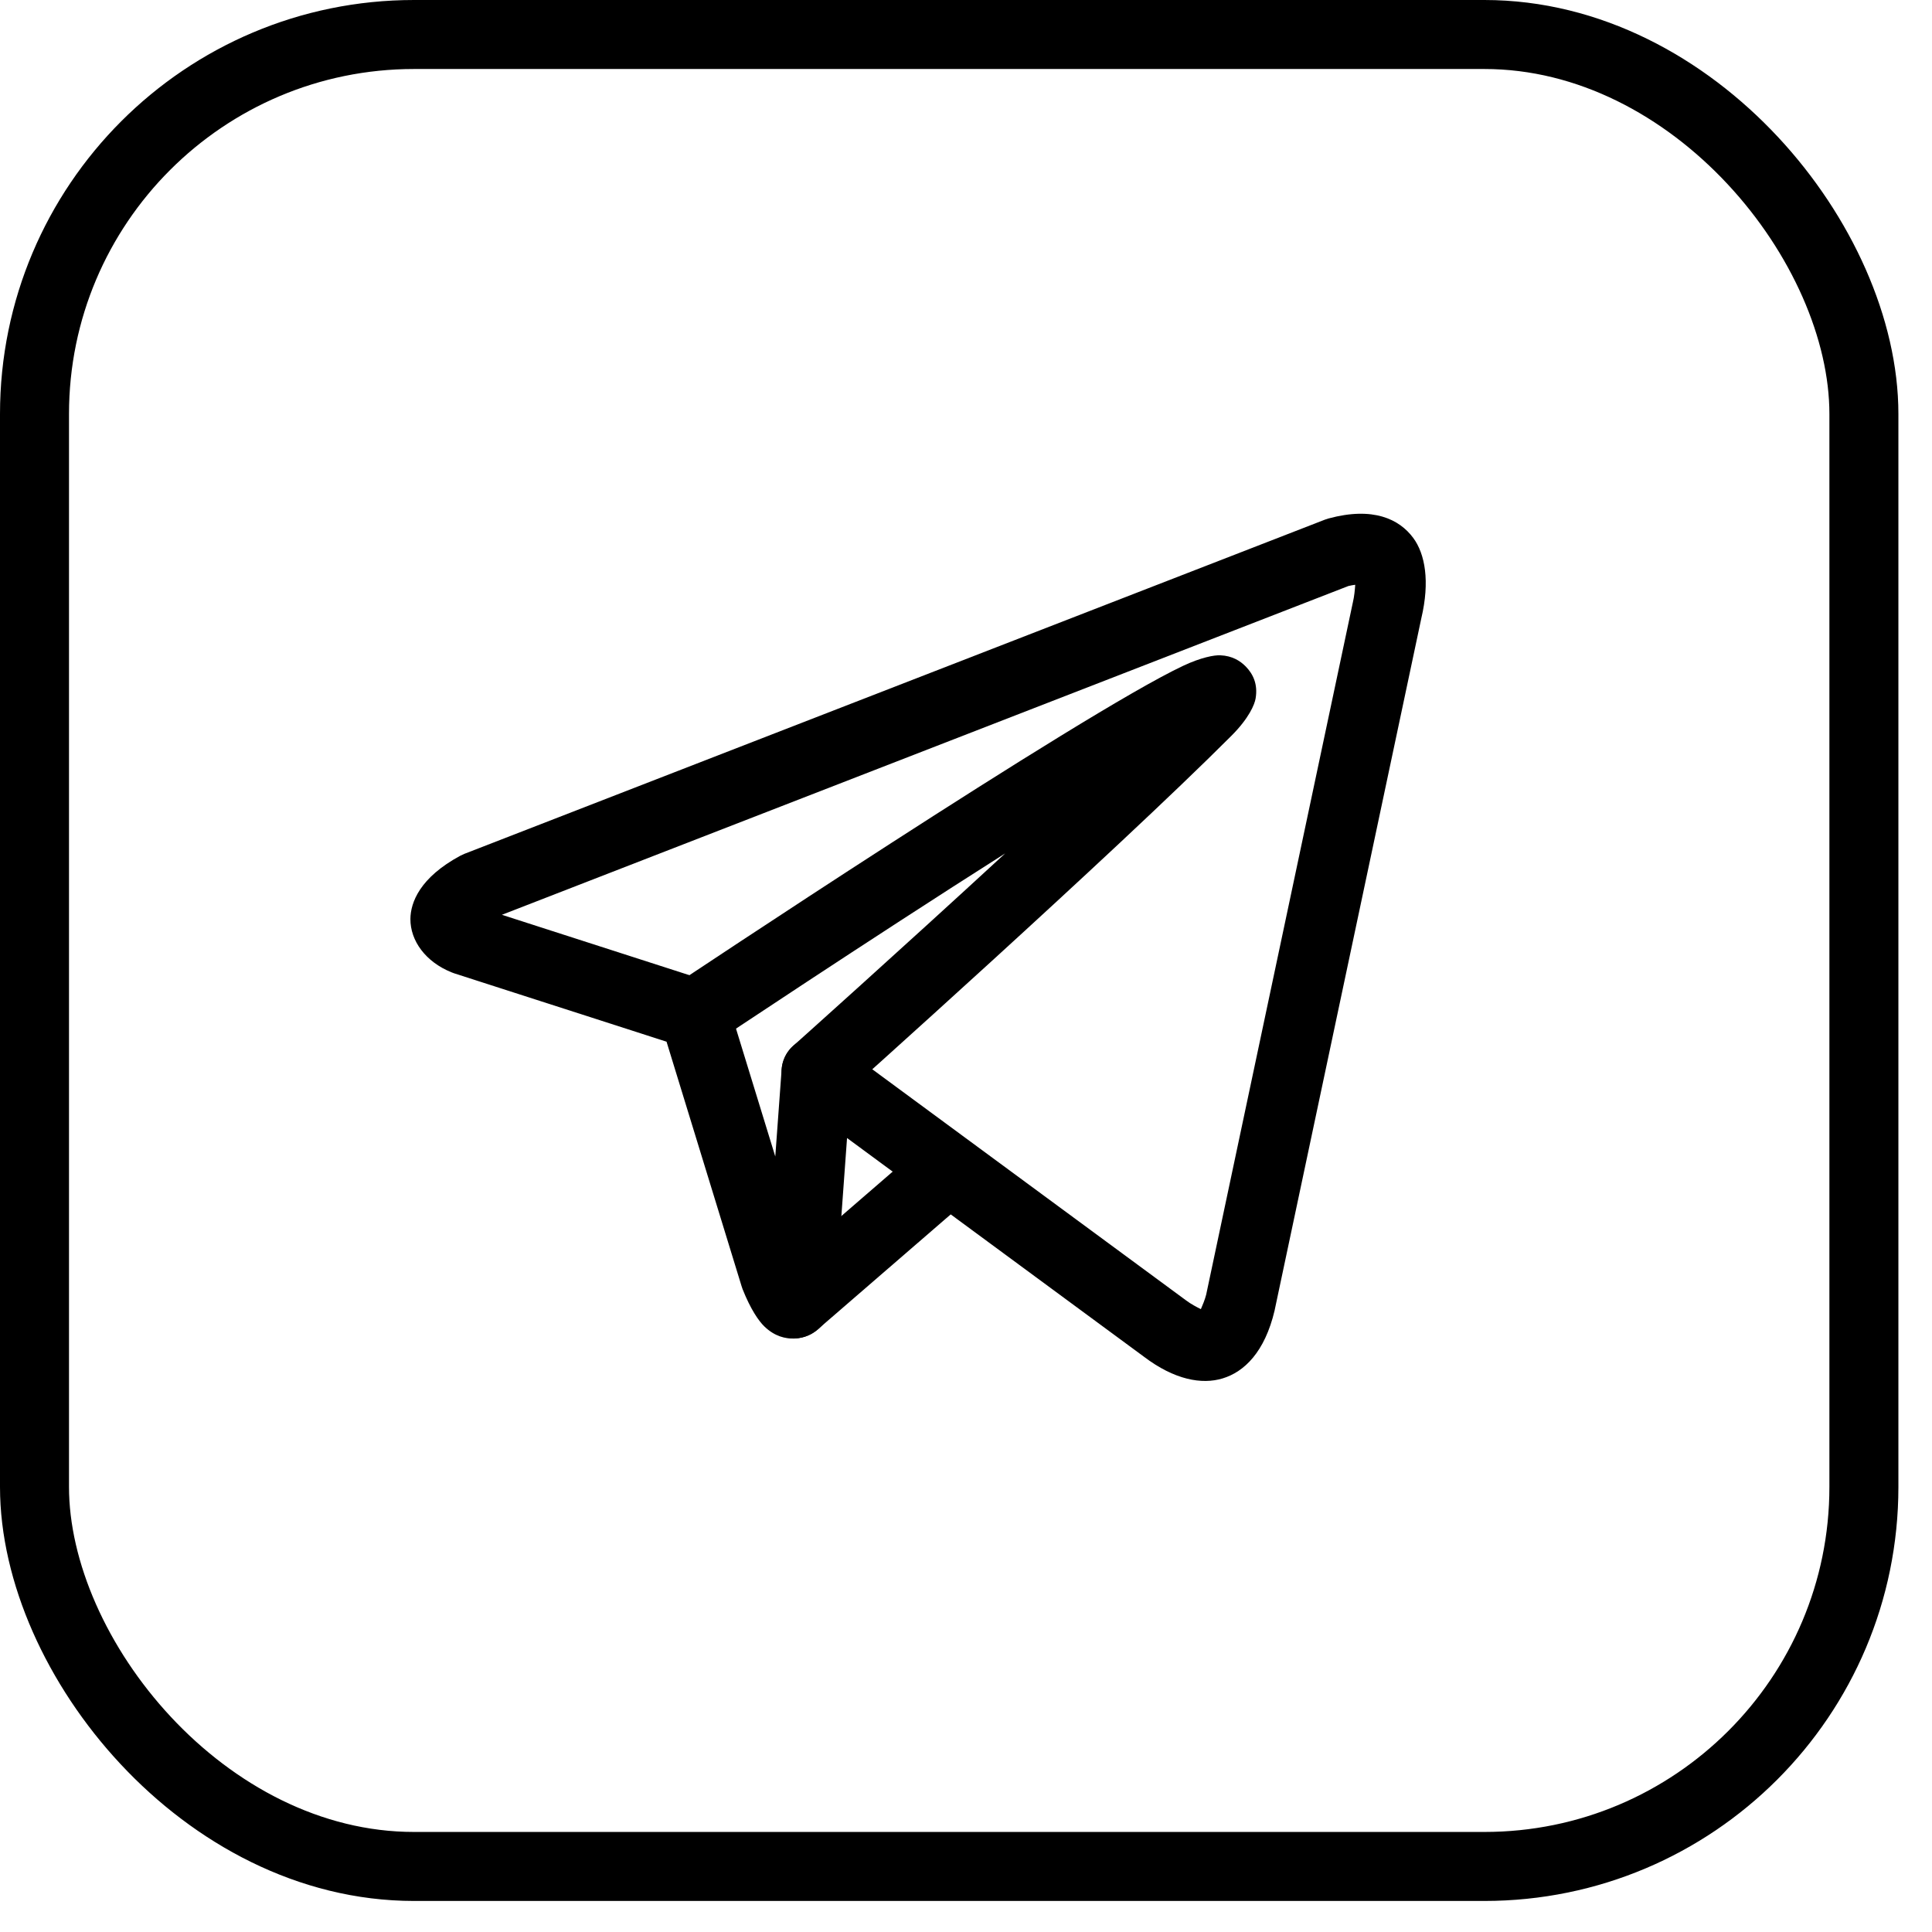
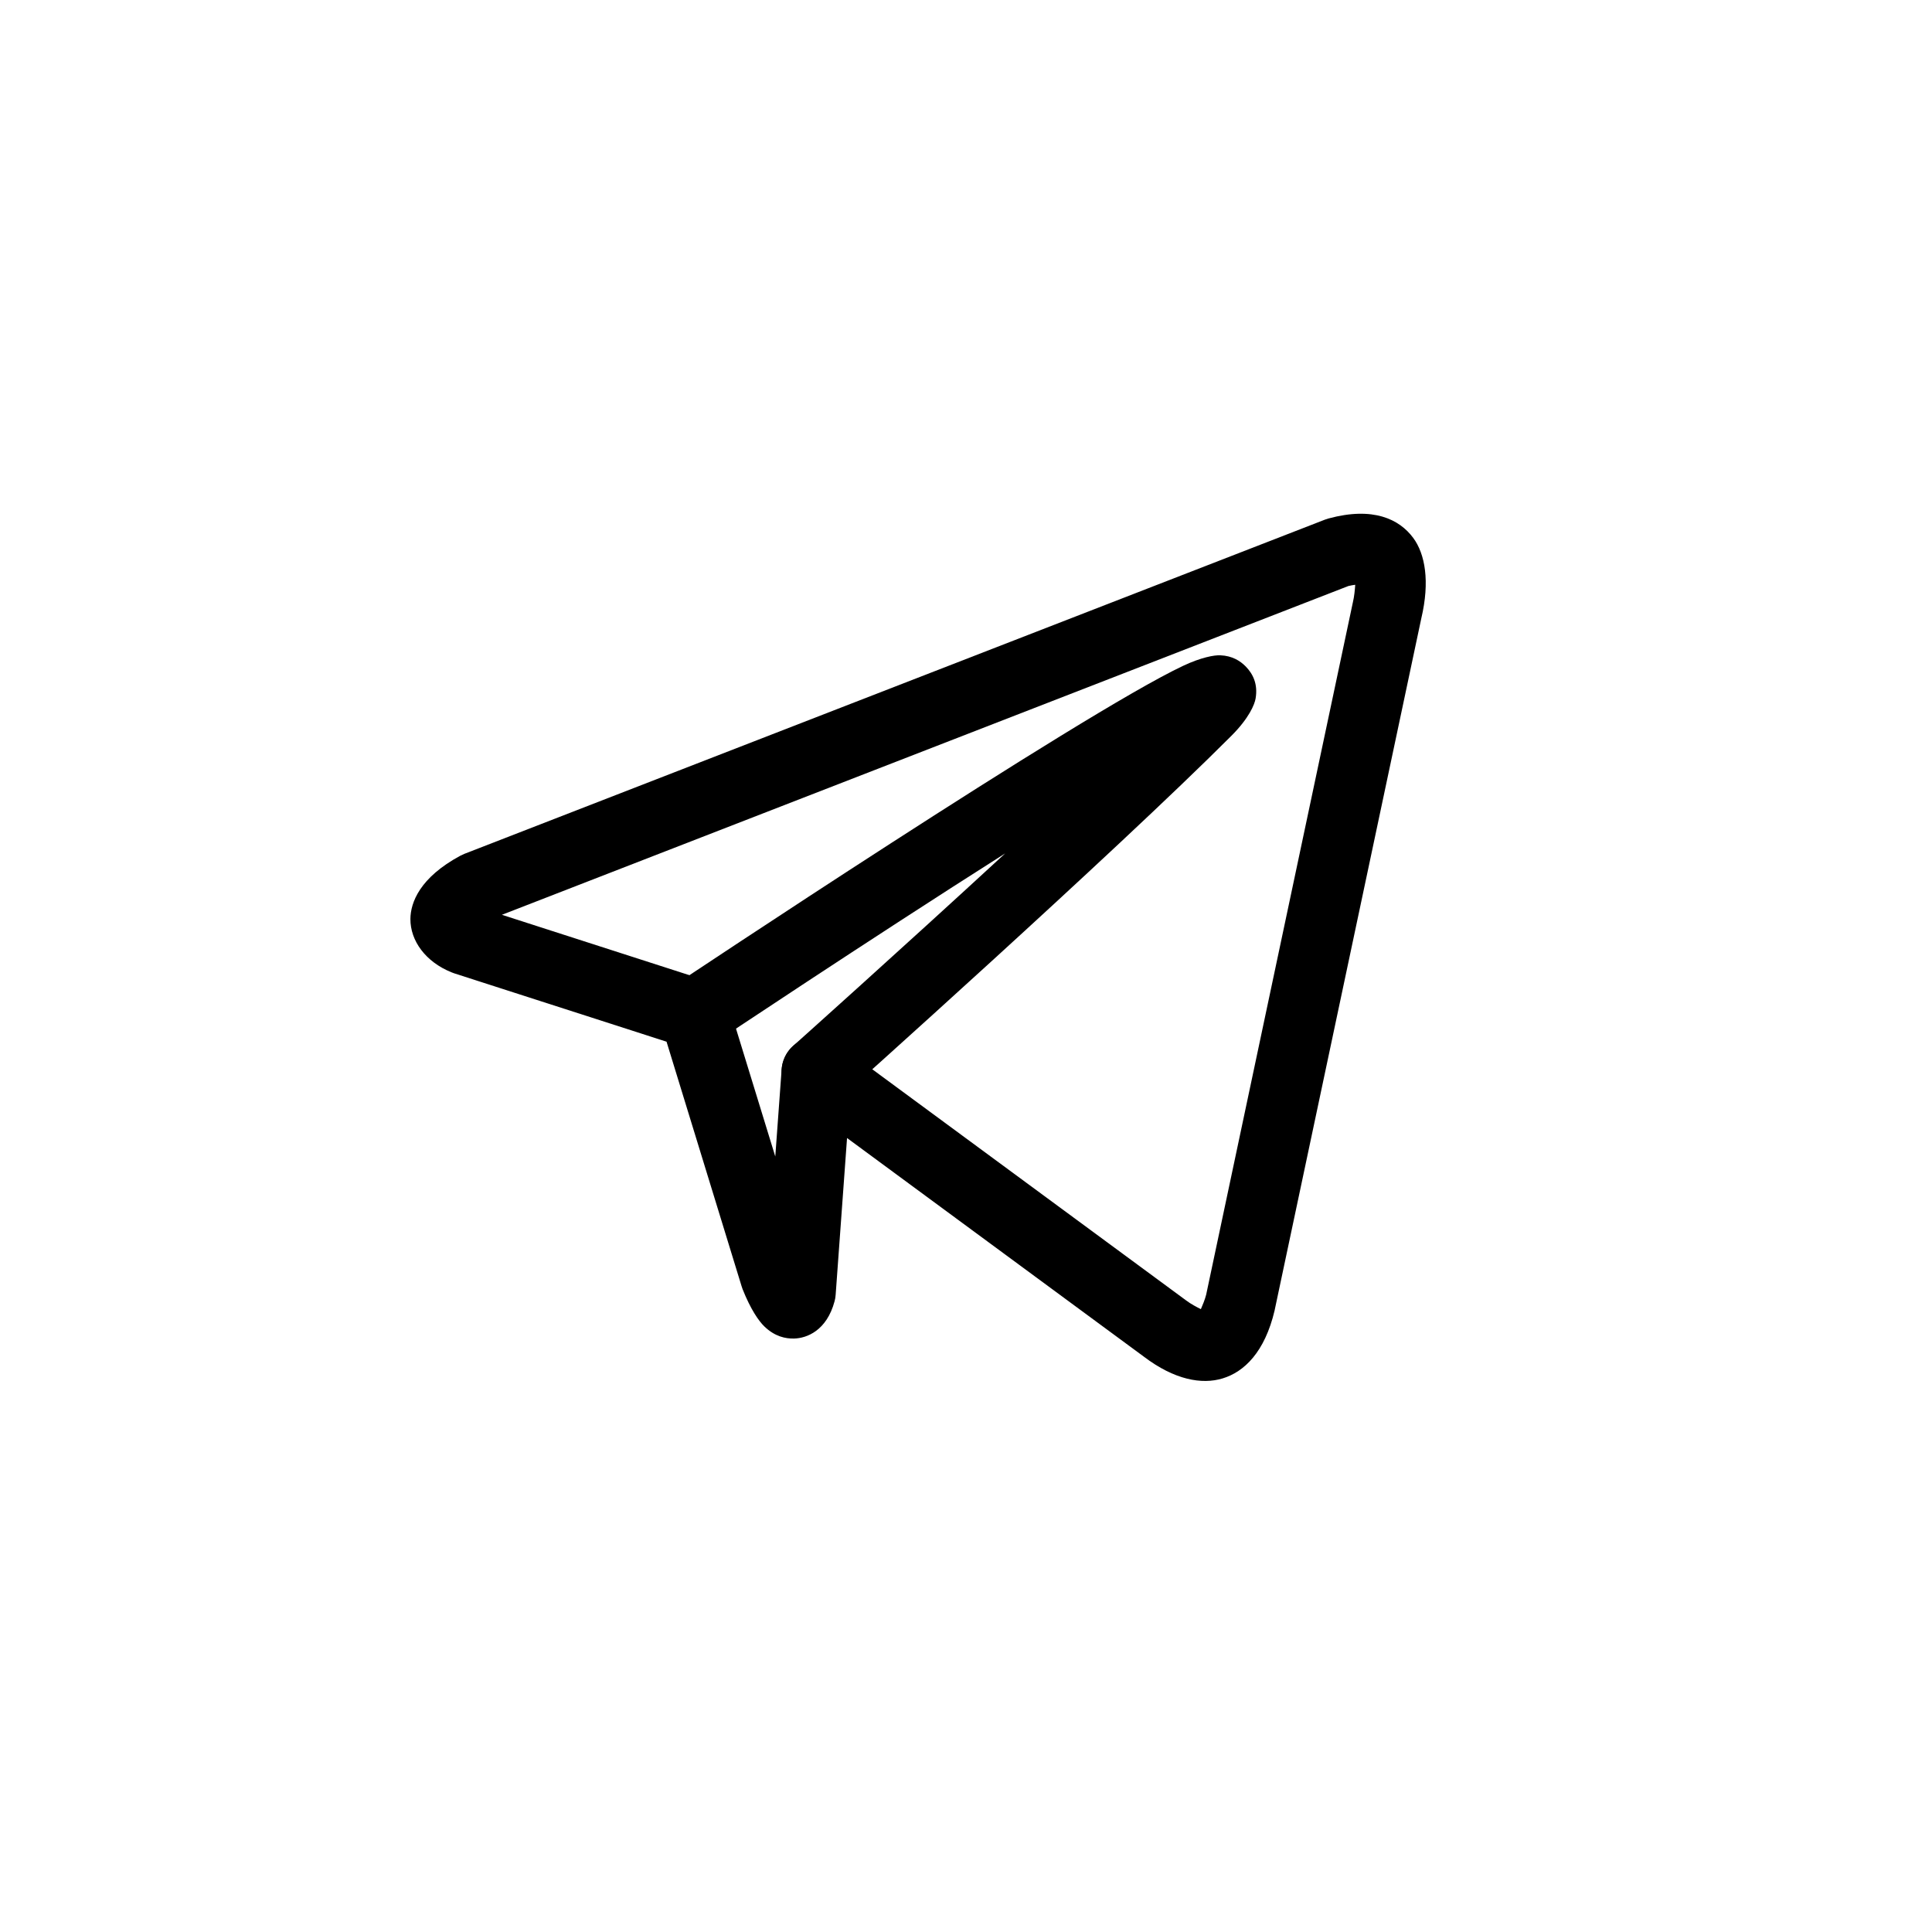
<svg xmlns="http://www.w3.org/2000/svg" width="28" height="28" viewBox="0 0 28 28" fill="none">
  <path fill-rule="evenodd" clip-rule="evenodd" d="M14.568 12.368C13.014 13.8 11.497 15.156 11.497 15.156C11.287 15.343 11.269 15.665 11.456 15.876C11.643 16.085 11.965 16.104 12.175 15.916C12.175 15.916 16.149 12.364 17.846 10.664C18.105 10.405 18.183 10.207 18.197 10.124C18.233 9.914 18.159 9.767 18.054 9.659C17.976 9.58 17.861 9.504 17.685 9.497C17.599 9.493 17.407 9.527 17.148 9.649C15.669 10.345 9.786 14.27 9.786 14.27C9.552 14.425 9.489 14.742 9.645 14.976C9.801 15.21 10.117 15.274 10.351 15.118C10.351 15.118 12.54 13.655 14.568 12.368Z" fill="black" />
  <path fill-rule="evenodd" clip-rule="evenodd" d="M9.66 15.097L10.749 18.645C10.753 18.658 10.758 18.671 10.762 18.683C10.878 18.975 10.995 19.144 11.078 19.224C11.228 19.369 11.383 19.403 11.511 19.399C11.691 19.394 11.98 19.287 12.095 18.86C12.104 18.828 12.109 18.796 12.111 18.764L12.276 16.493L16.578 19.662C17.021 19.998 17.418 20.069 17.719 19.977C18.03 19.883 18.33 19.598 18.473 18.991C18.474 18.987 18.474 18.984 18.475 18.98L20.599 8.96C20.725 8.426 20.654 8.028 20.481 7.795C20.28 7.524 19.9 7.339 19.254 7.514C19.236 7.519 19.219 7.525 19.202 7.531L6.729 12.375C6.71 12.383 6.691 12.392 6.673 12.401C6.082 12.719 5.95 13.082 5.948 13.318C5.946 13.634 6.168 13.941 6.545 14.092C6.556 14.097 6.567 14.101 6.579 14.105L9.66 15.097ZM19.641 8.475C19.636 8.548 19.627 8.646 19.607 8.729C19.606 8.734 19.605 8.738 19.604 8.743L17.481 18.762C17.463 18.835 17.427 18.92 17.404 18.973C17.347 18.945 17.257 18.898 17.192 18.848C17.19 18.847 17.188 18.845 17.185 18.843L12.137 15.125C11.988 15.016 11.79 14.995 11.622 15.073C11.454 15.151 11.341 15.314 11.328 15.499L11.236 16.761L10.555 14.544C10.506 14.385 10.383 14.259 10.224 14.208L7.274 13.258L19.542 8.493C19.575 8.485 19.61 8.479 19.641 8.475Z" fill="black" />
-   <path fill-rule="evenodd" clip-rule="evenodd" d="M11.844 19.273L14.057 17.359C14.27 17.175 14.294 16.853 14.11 16.64C13.926 16.428 13.605 16.404 13.392 16.587L11.179 18.501C10.966 18.685 10.943 19.007 11.127 19.22C11.31 19.433 11.632 19.456 11.844 19.273Z" fill="black" />
-   <rect x="0.5" y="0.5" width="26.513" height="26.55" rx="5.5" stroke="black" />
</svg>